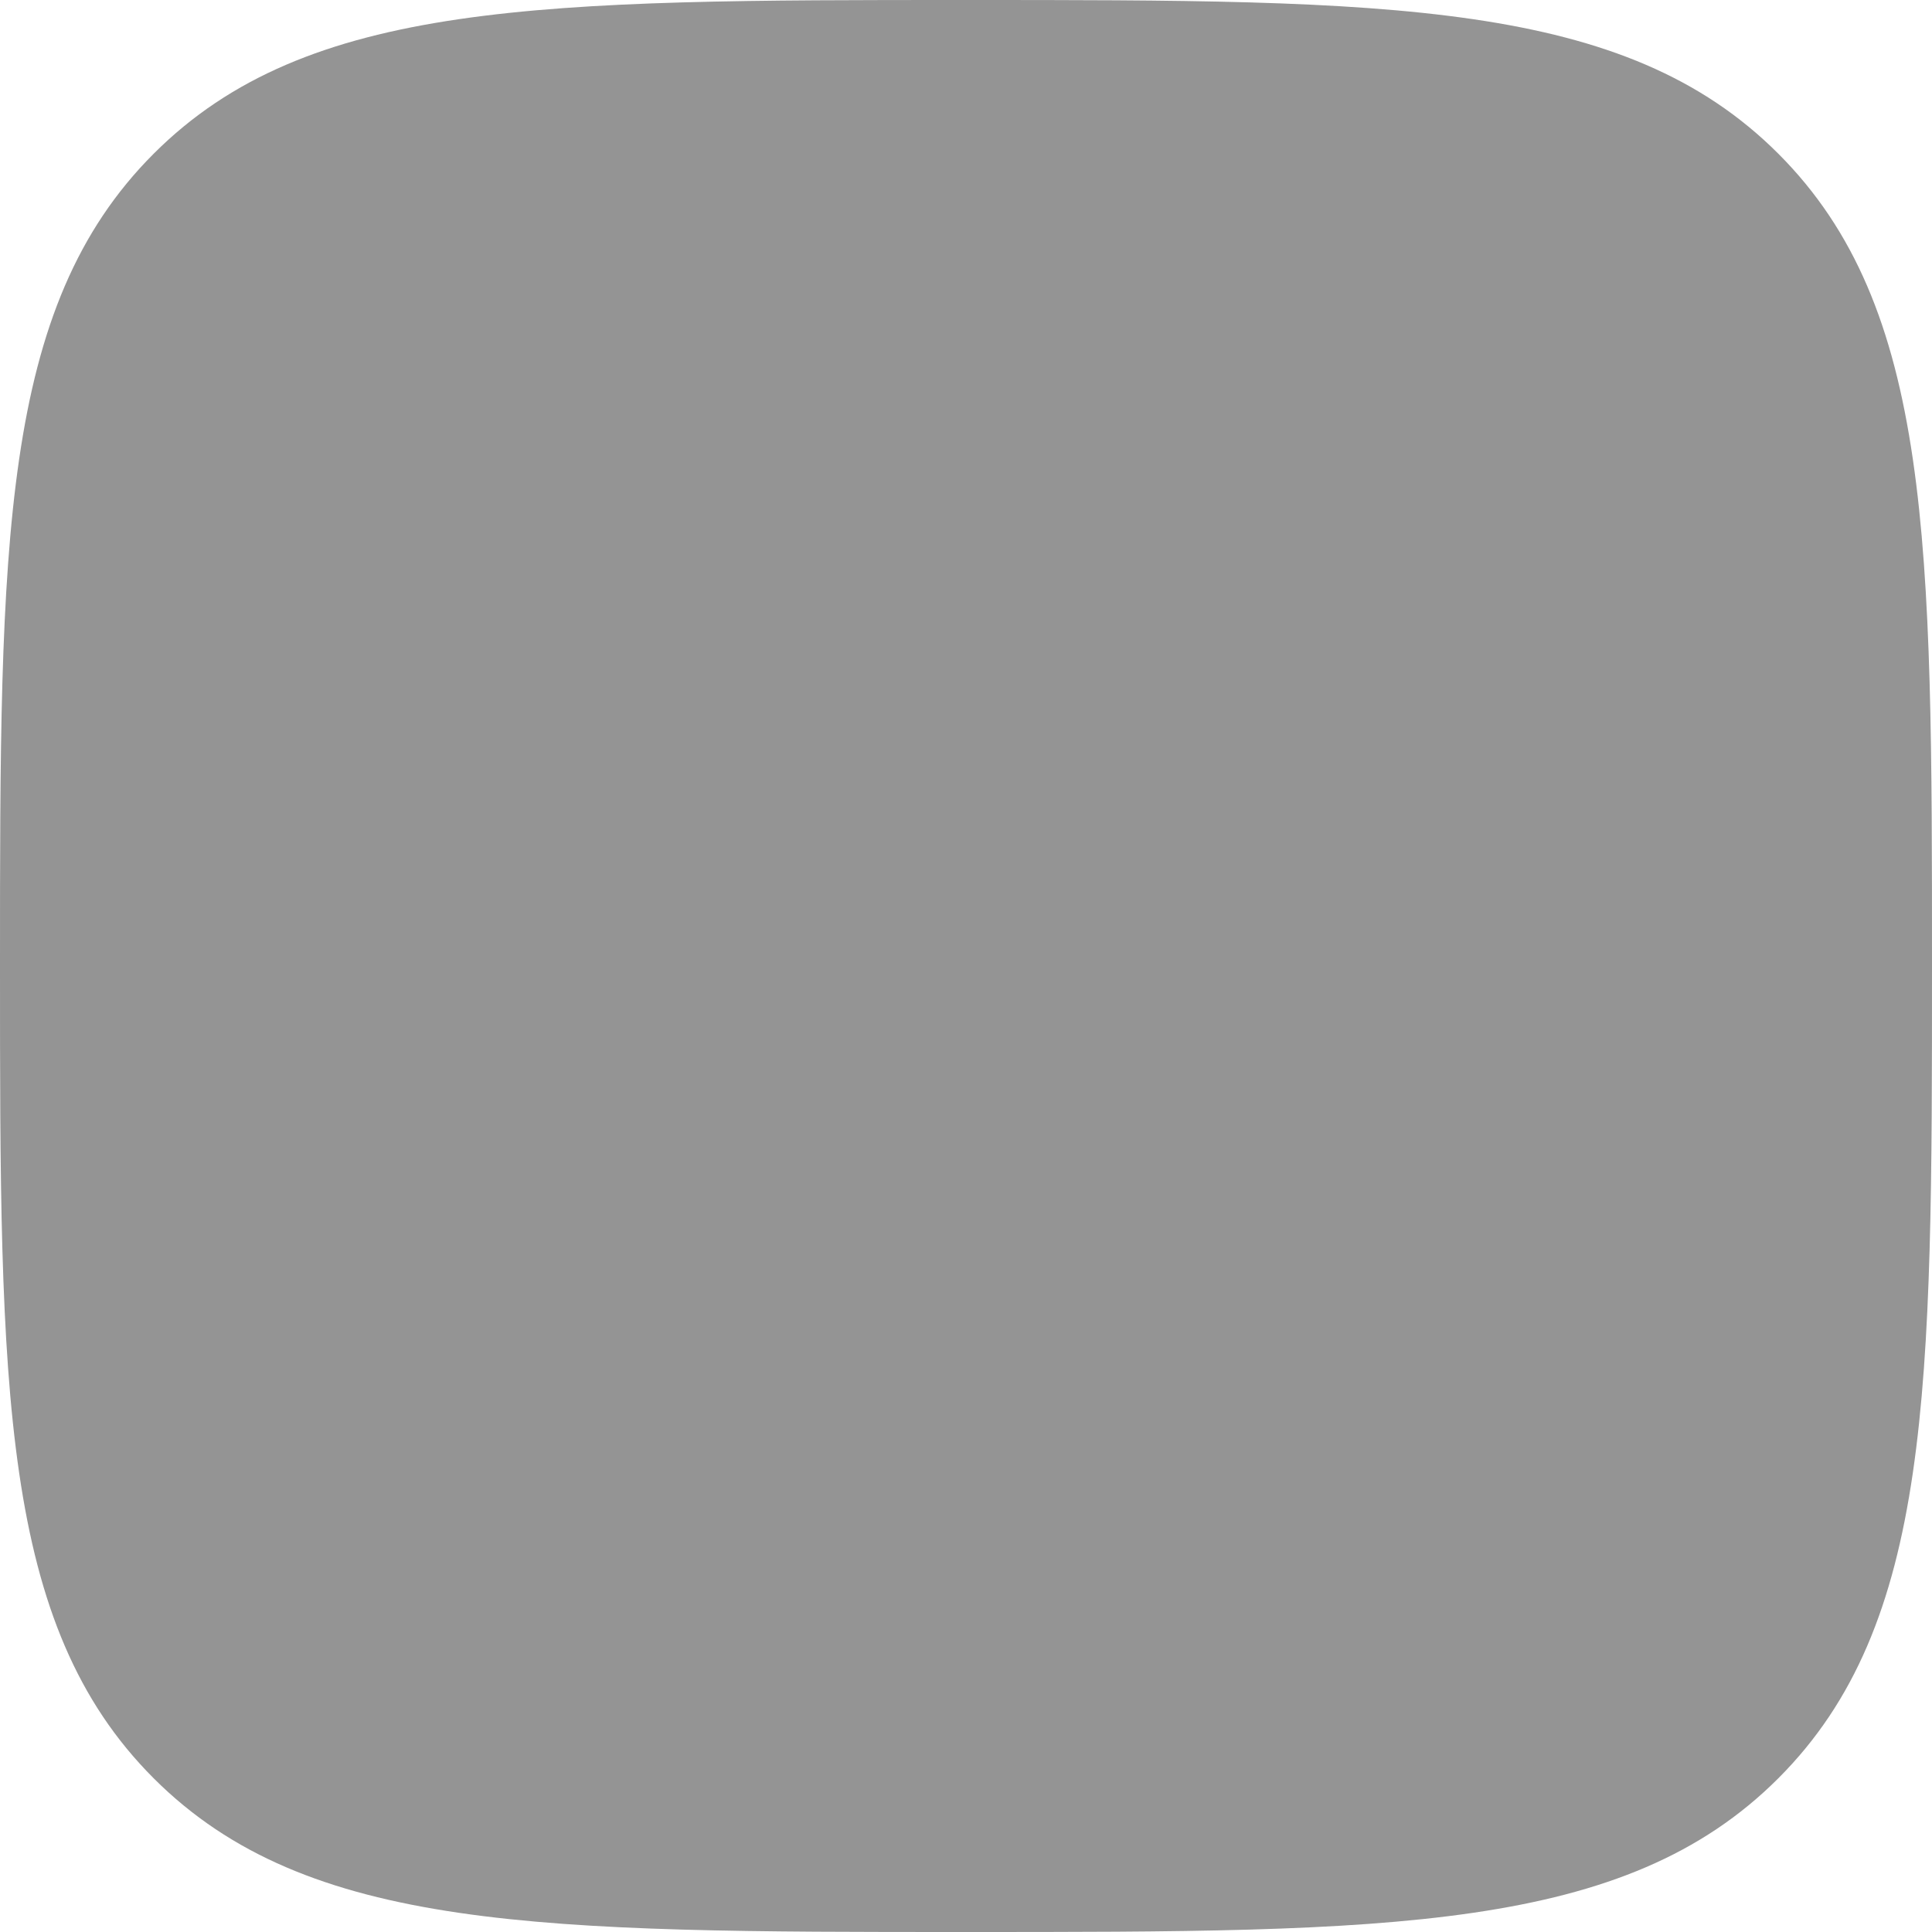
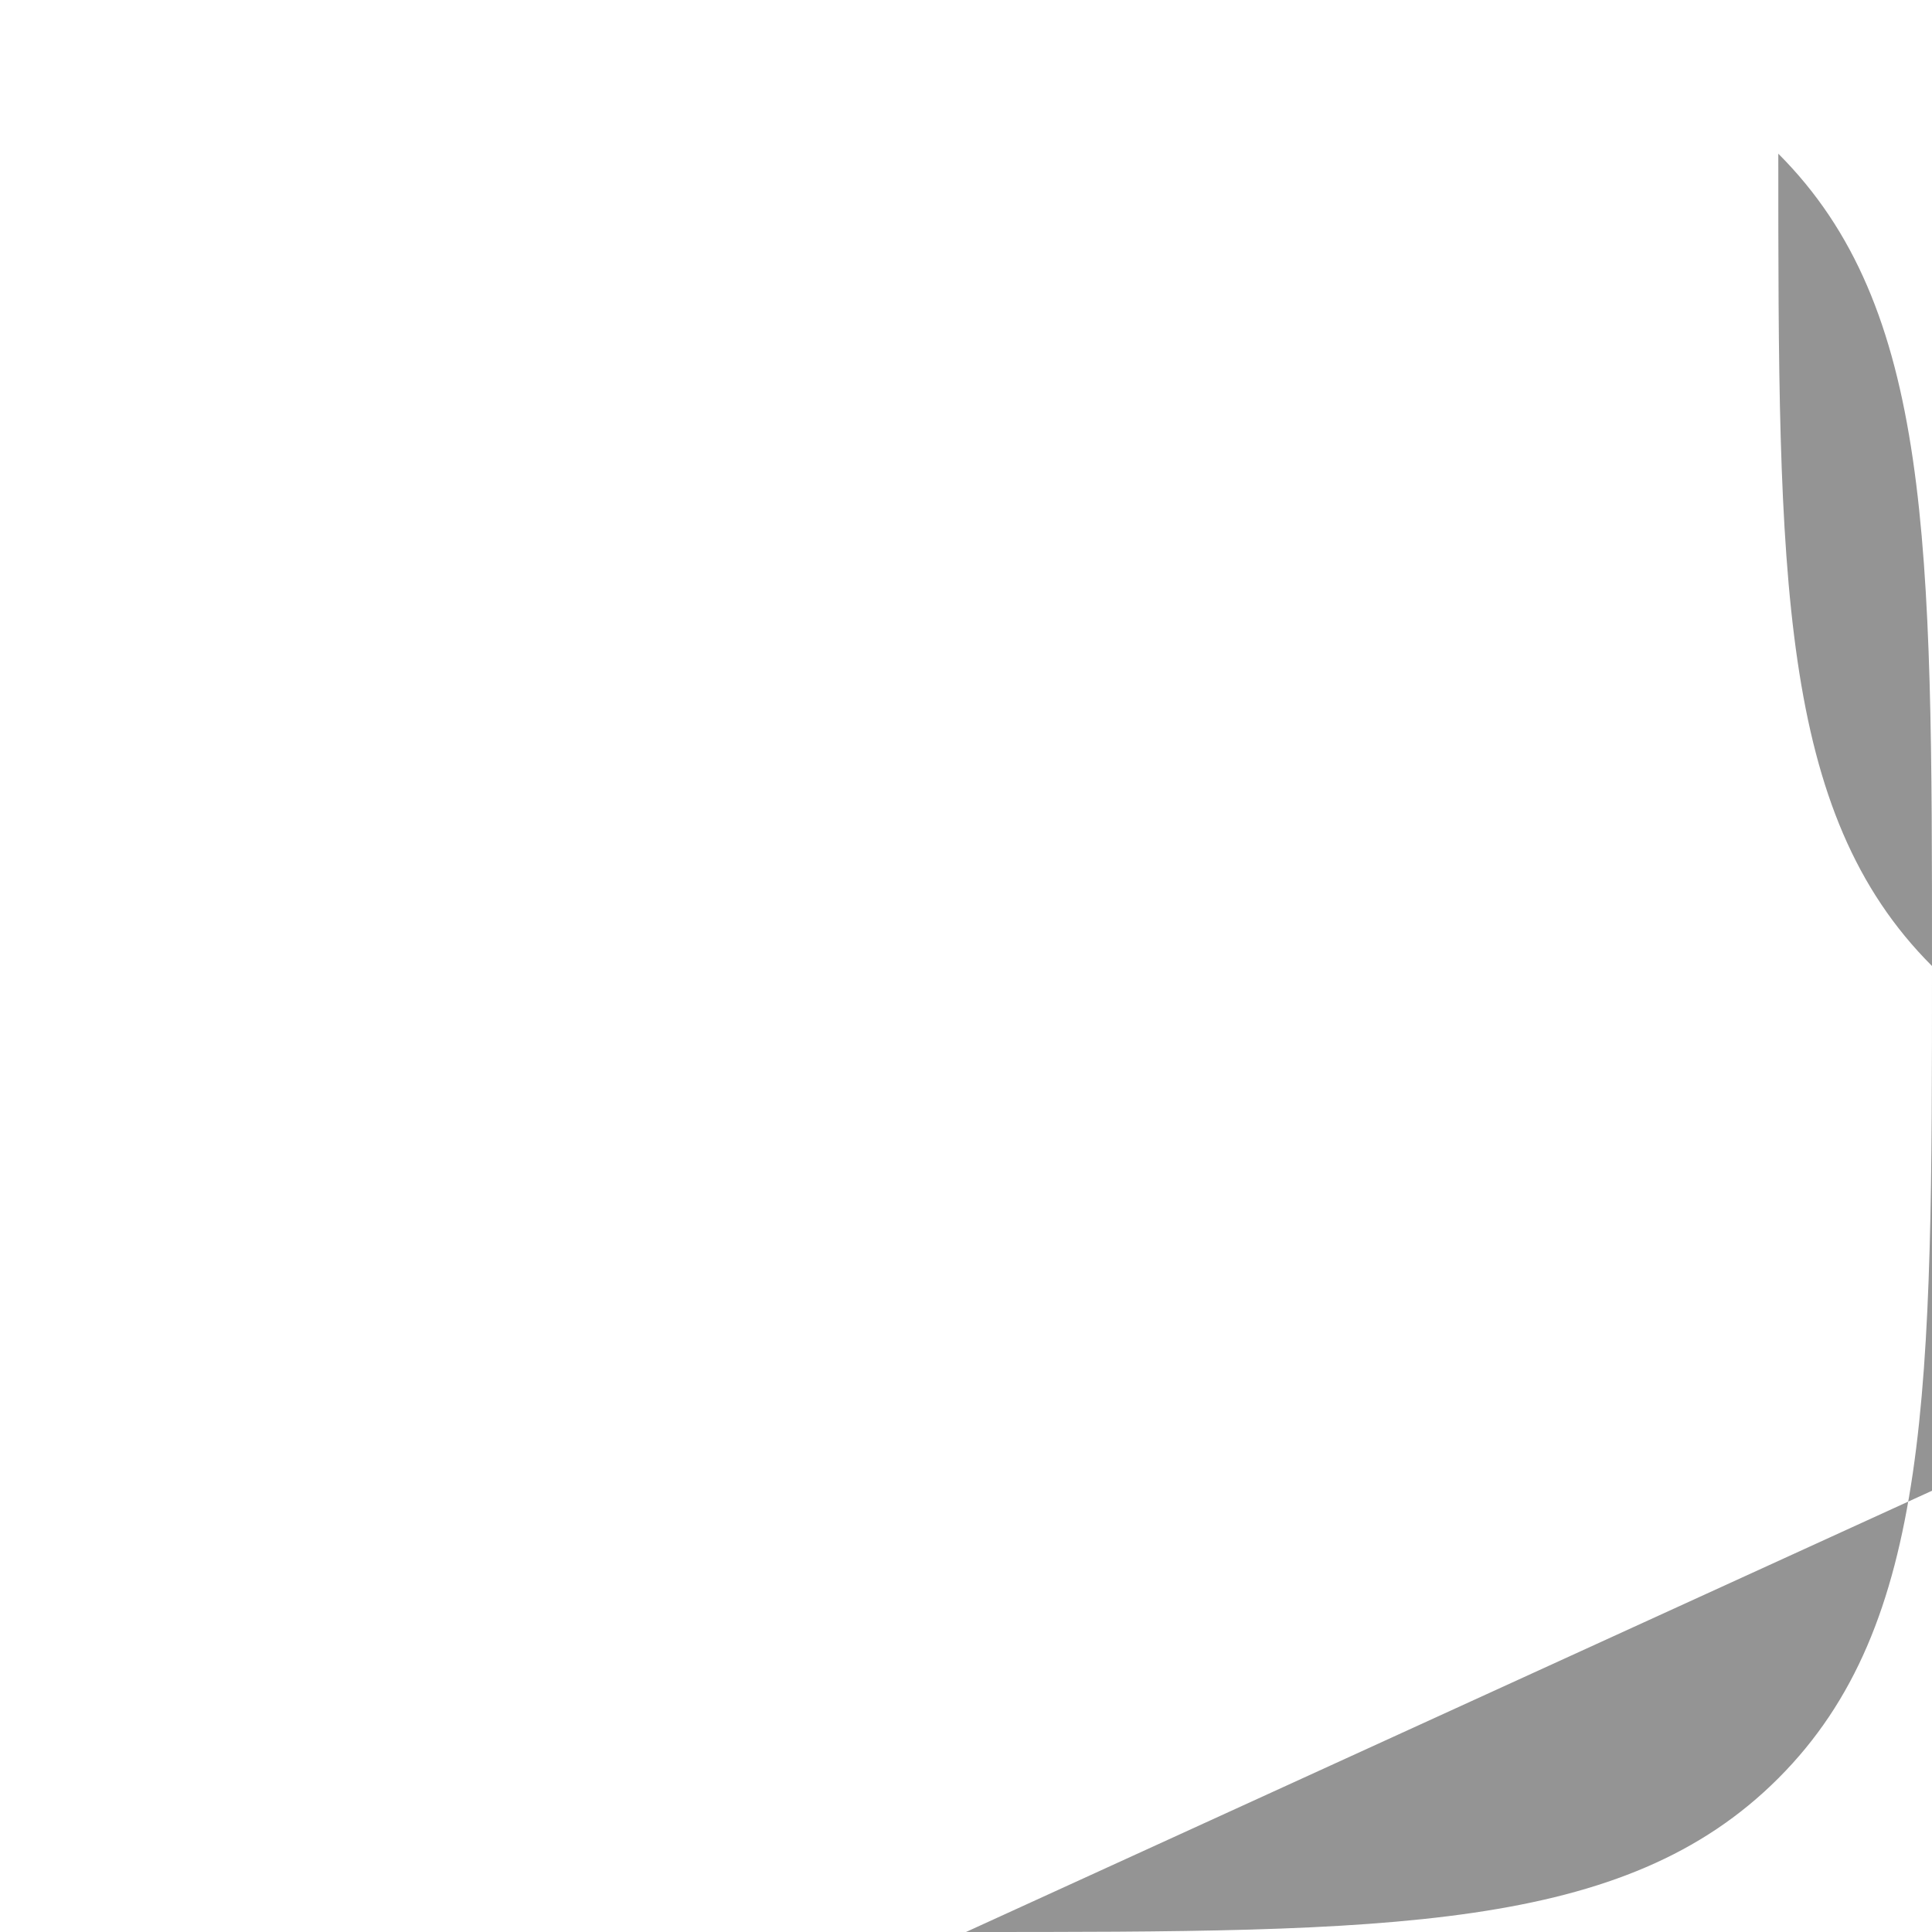
<svg xmlns="http://www.w3.org/2000/svg" width="1237.333" height="1237.333" viewBox="-304 -304 1237.333 1237.333" version="1.1" id="svg1" xml:space="preserve">
  <defs id="defs1" />
  <title id="title1">Squircle: x to 4th plus y to 4th equals radius to 4th, compared with rounded square.</title>
-   <path stroke="#0000ff" stroke-opacity="0.75" d="m 314.667,933.333 c 271.096,0 421.802,0 520.235,-98.432 98.432,-98.432 98.432,-249.138 98.432,-520.235 0,-271.096 0,-421.802 -98.432,-520.235 C 736.469,-304 585.763,-304 314.667,-304 43.57,-304 -107.136,-304 -205.568,-205.568 -304,-107.136 -304,43.57 -304,314.667 c 0,271.096 0,421.802 98.432,520.235 98.432,98.432 249.138,98.432 520.234,98.432 z" id="path2" style="opacity:0.421;fill:#000000;fill-opacity:1;stroke:none;stroke-width:6.53" />
+   <path stroke="#0000ff" stroke-opacity="0.75" d="m 314.667,933.333 c 271.096,0 421.802,0 520.235,-98.432 98.432,-98.432 98.432,-249.138 98.432,-520.235 0,-271.096 0,-421.802 -98.432,-520.235 c 0,271.096 0,421.802 98.432,520.235 98.432,98.432 249.138,98.432 520.234,98.432 z" id="path2" style="opacity:0.421;fill:#000000;fill-opacity:1;stroke:none;stroke-width:6.53" />
</svg>